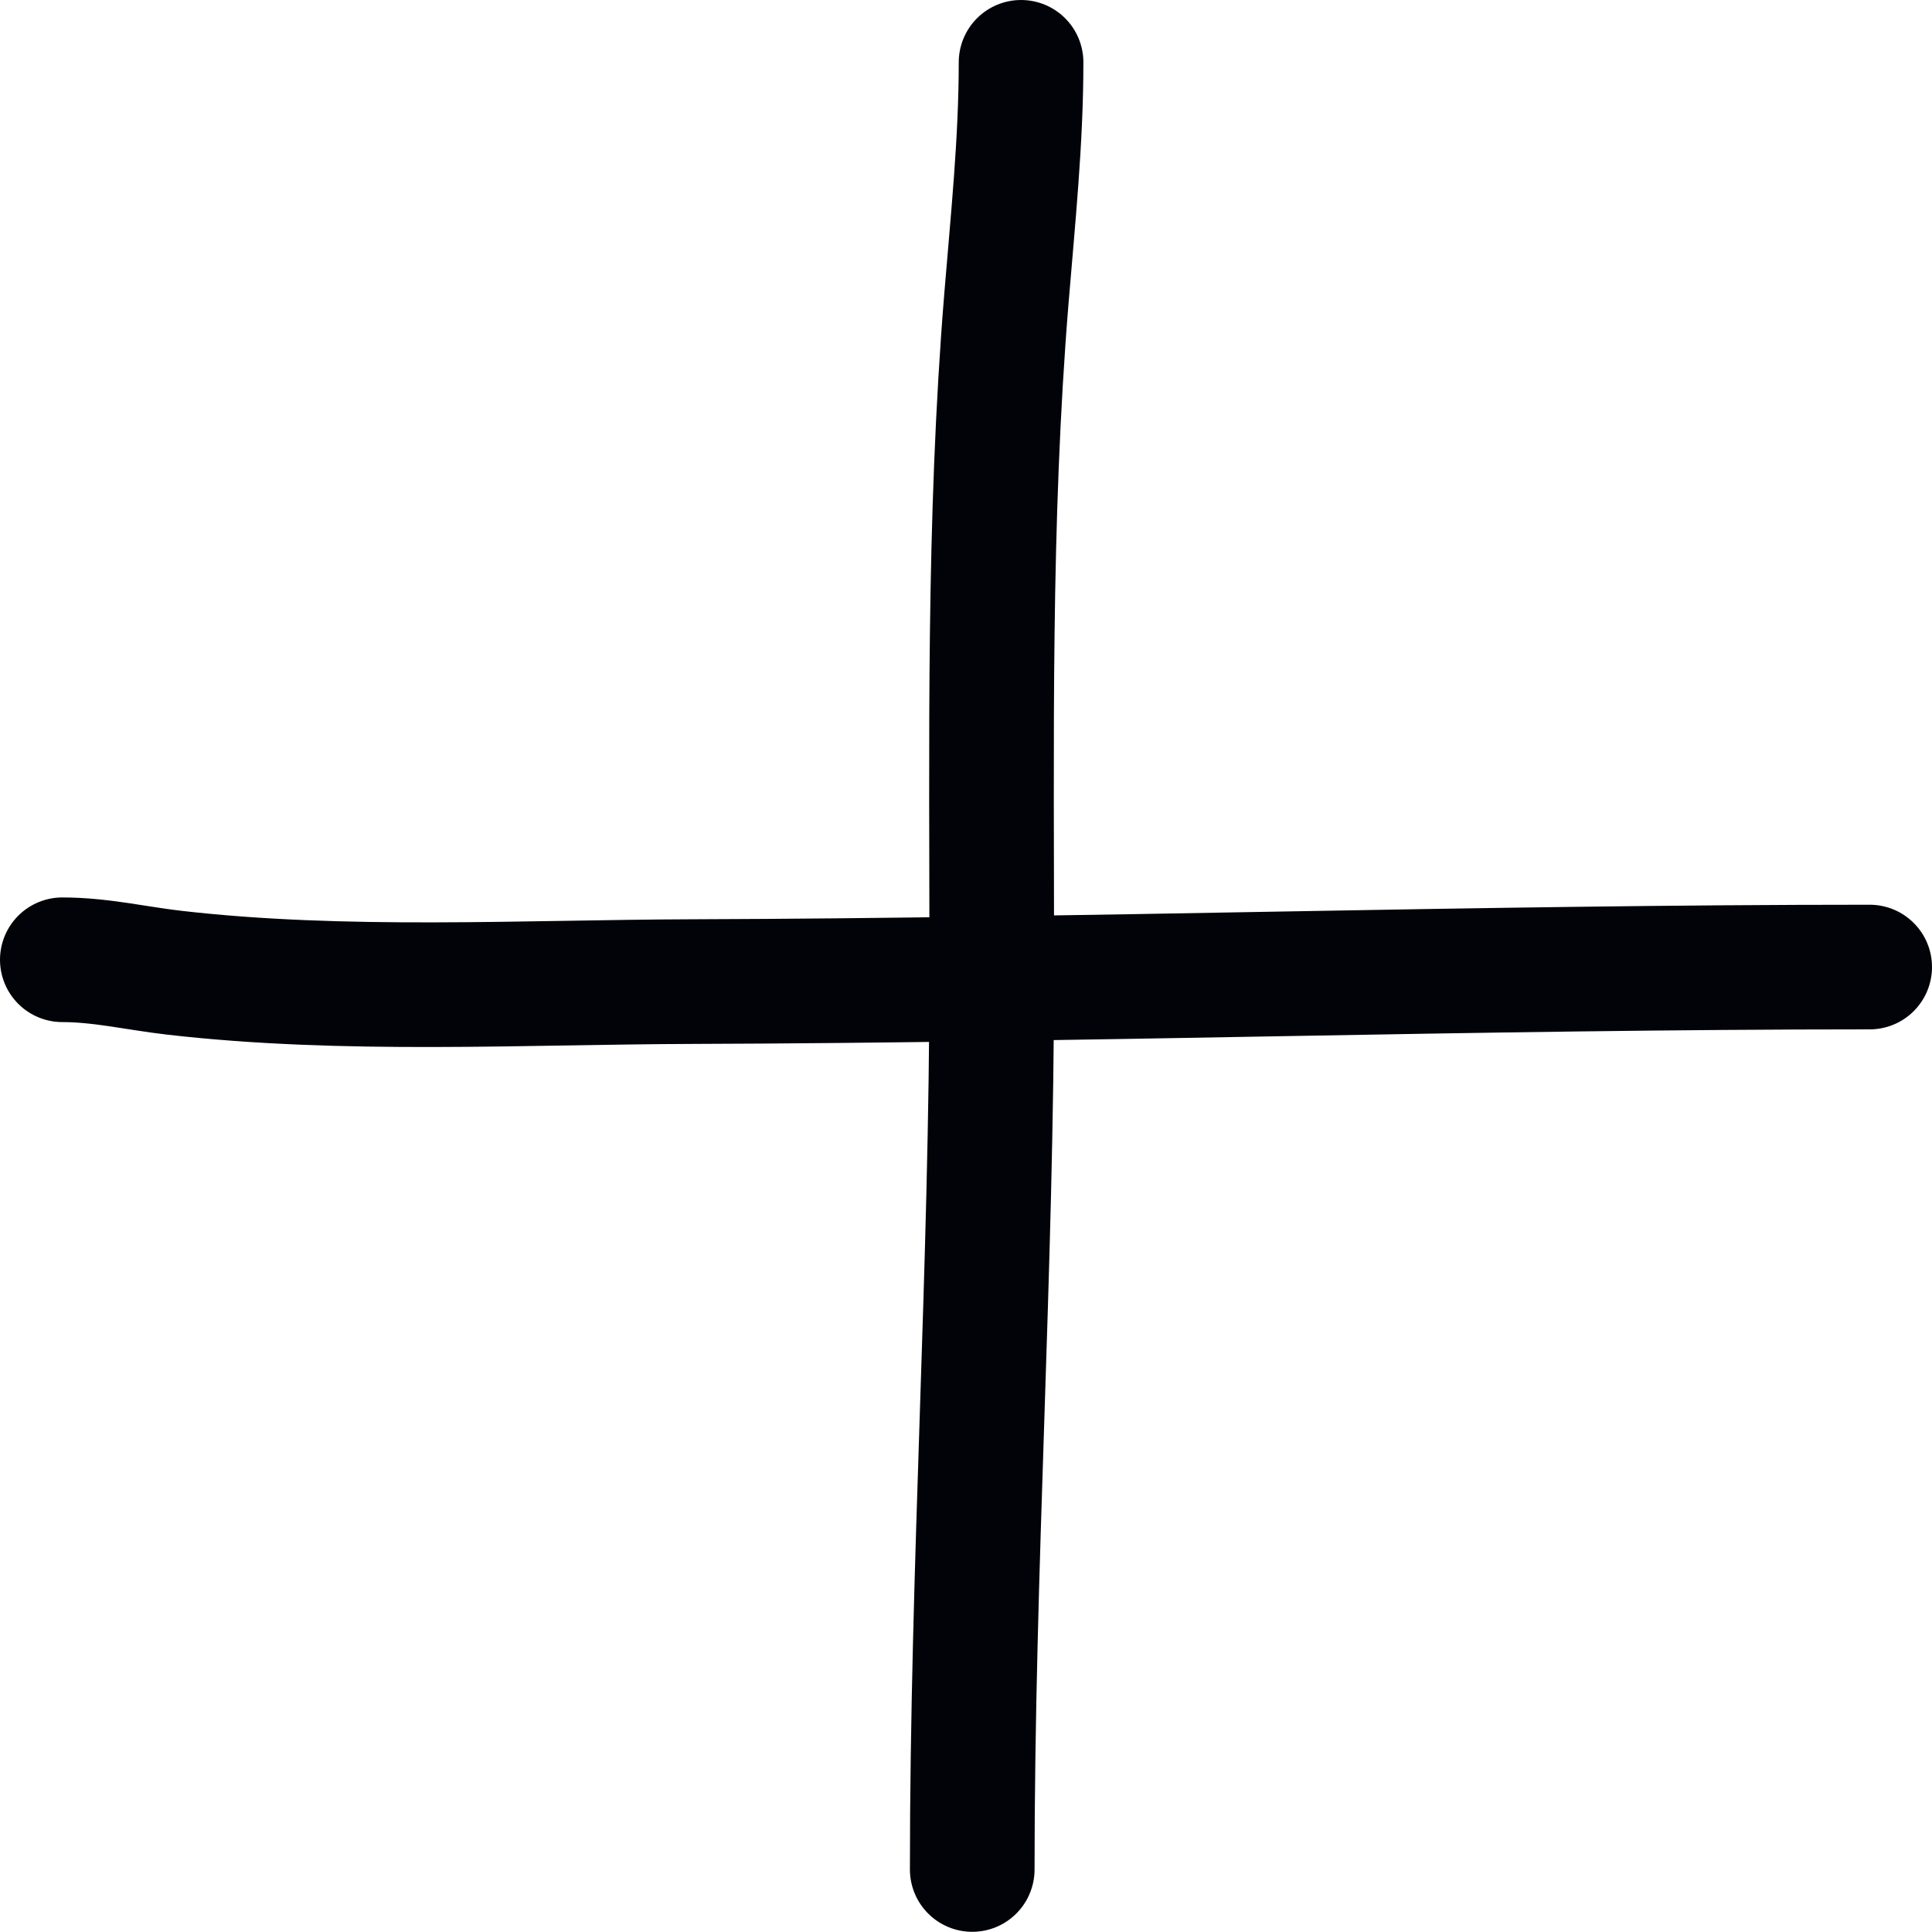
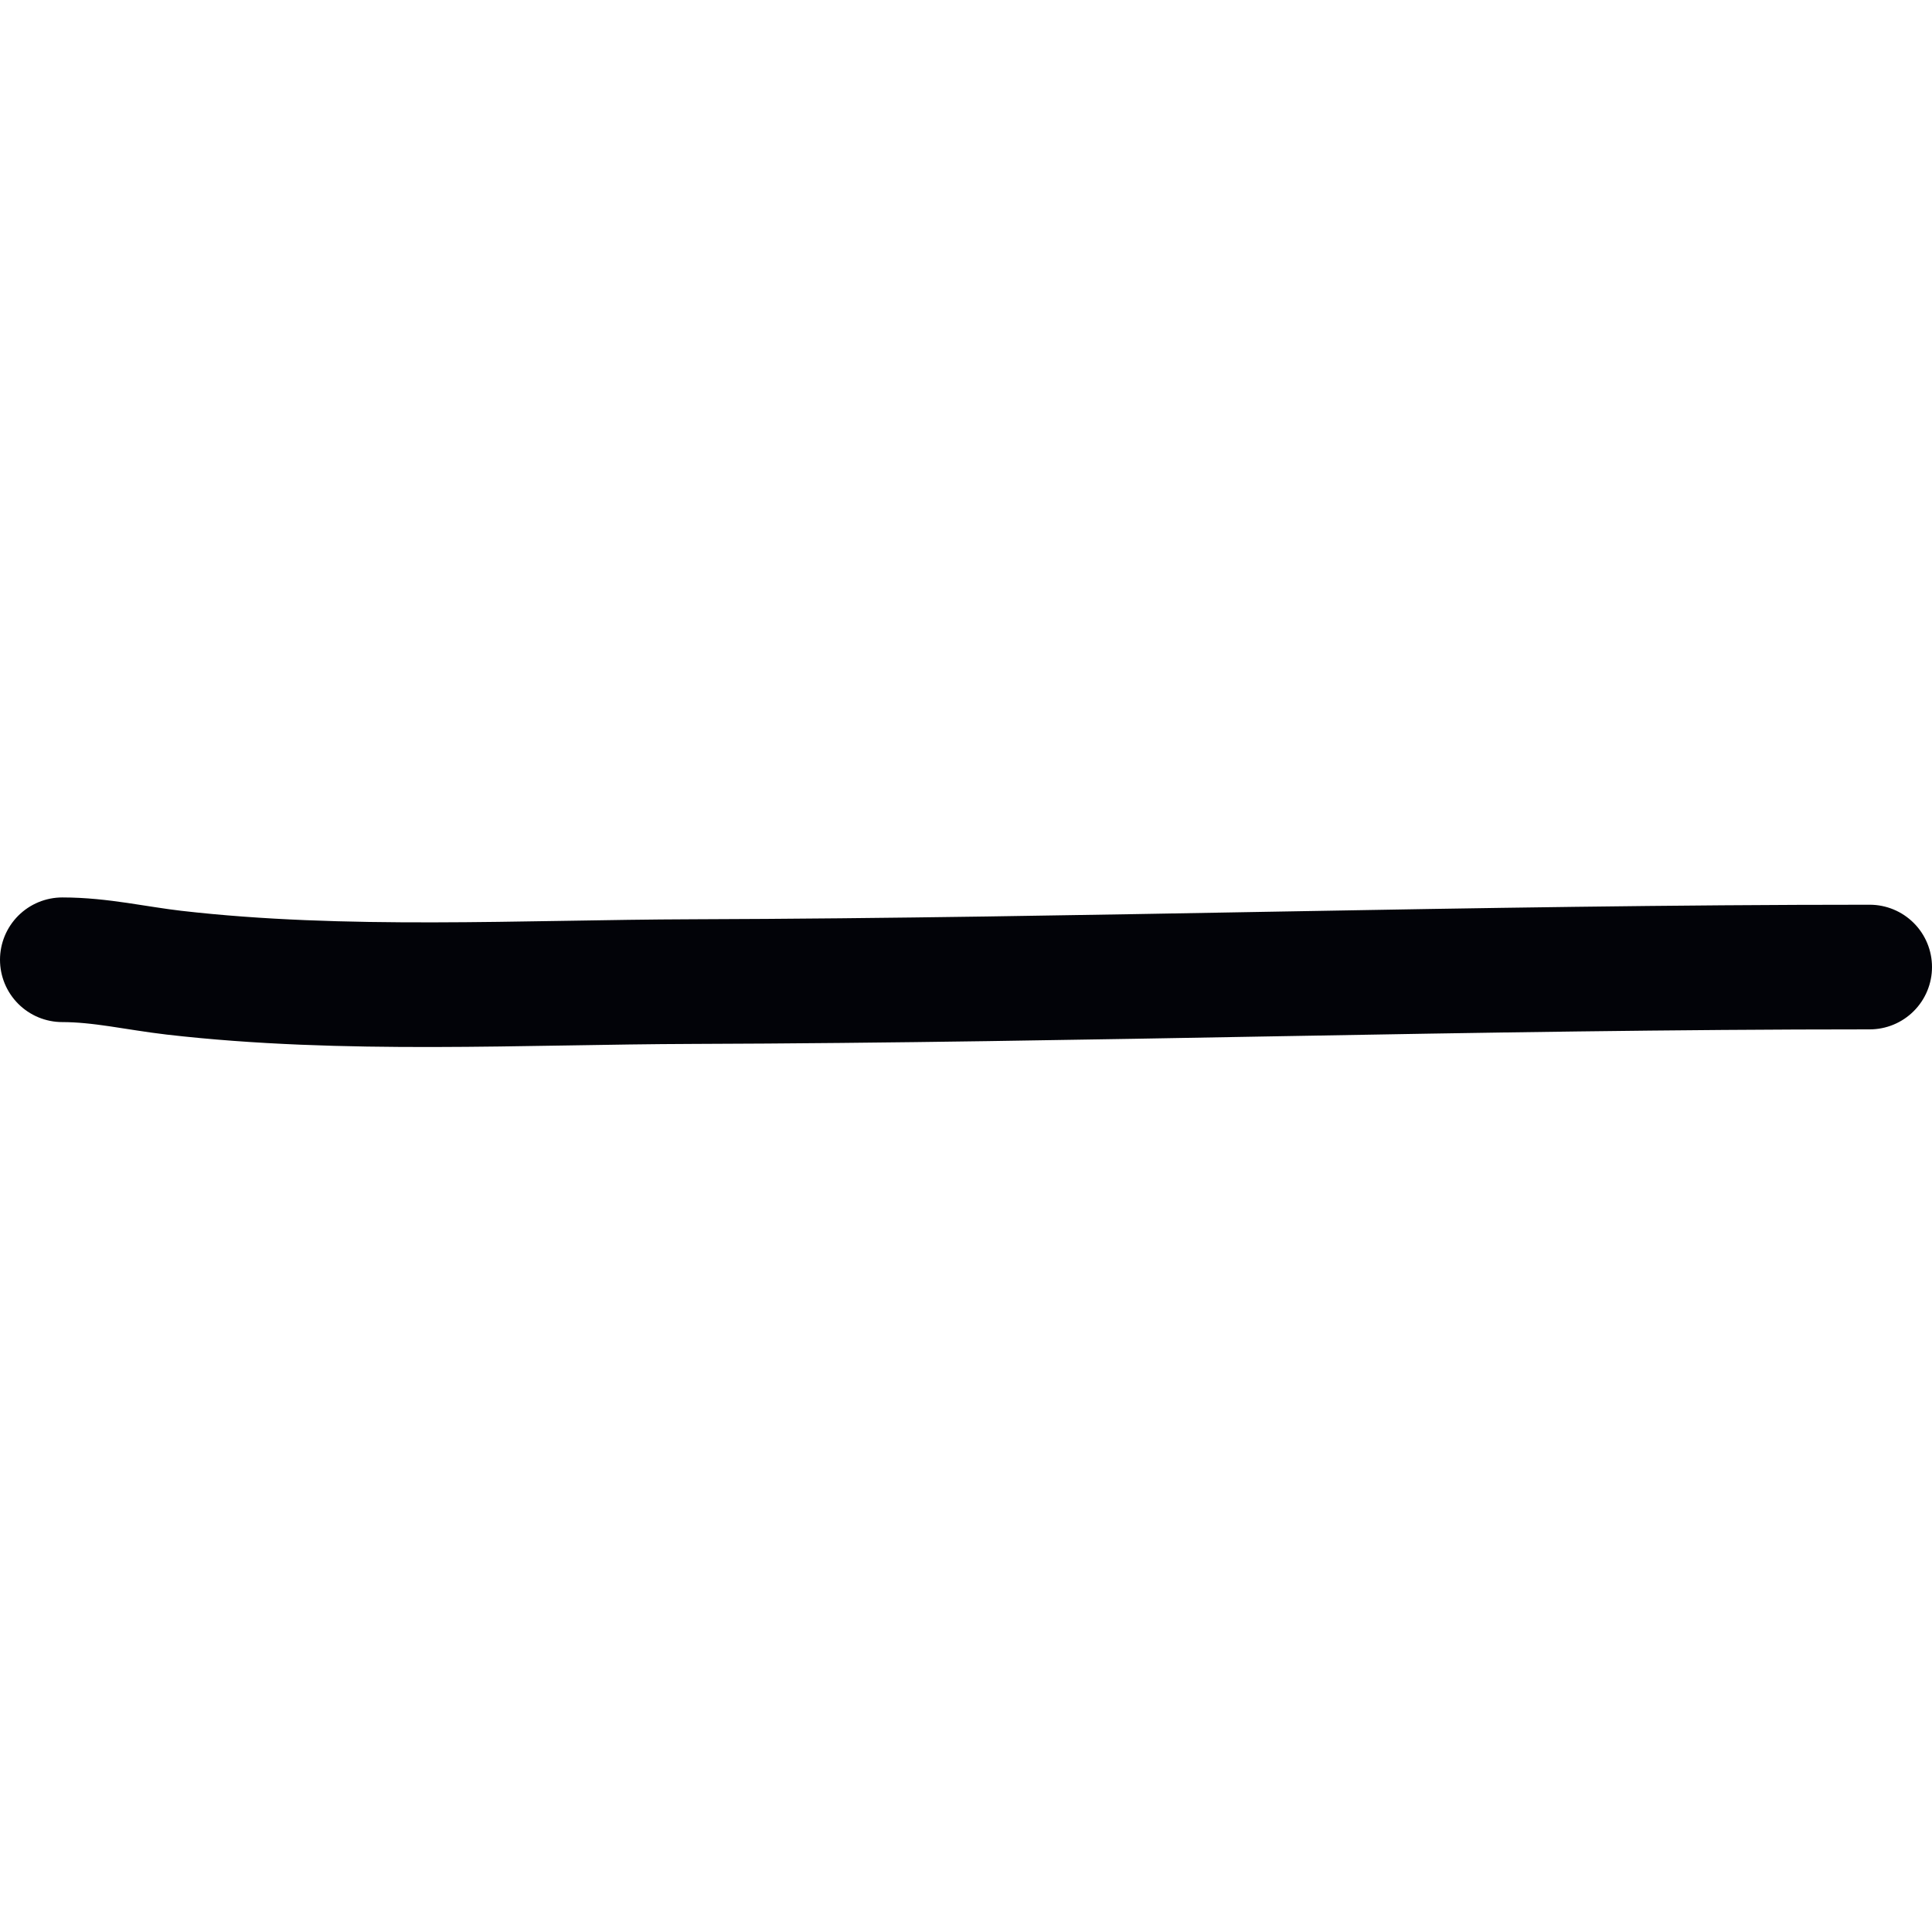
<svg xmlns="http://www.w3.org/2000/svg" width="155" height="155" viewBox="0 0 155 155" fill="none">
-   <path d="M81.918 5C81.918 11.334 81.259 17.632 80.743 23.939C79.279 41.83 79.567 59.73 79.567 77.667C79.567 101.807 78 125.881 78 149.985" stroke="#020308" stroke-width="10" stroke-linecap="round" />
  <path d="M5 77C8.075 77 10.929 77.688 13.967 78.038C27.614 79.608 41.89 78.794 55.613 78.751C87.083 78.654 118.527 77.584 150 77.584" stroke="#020308" stroke-width="10" stroke-linecap="round" />
</svg>